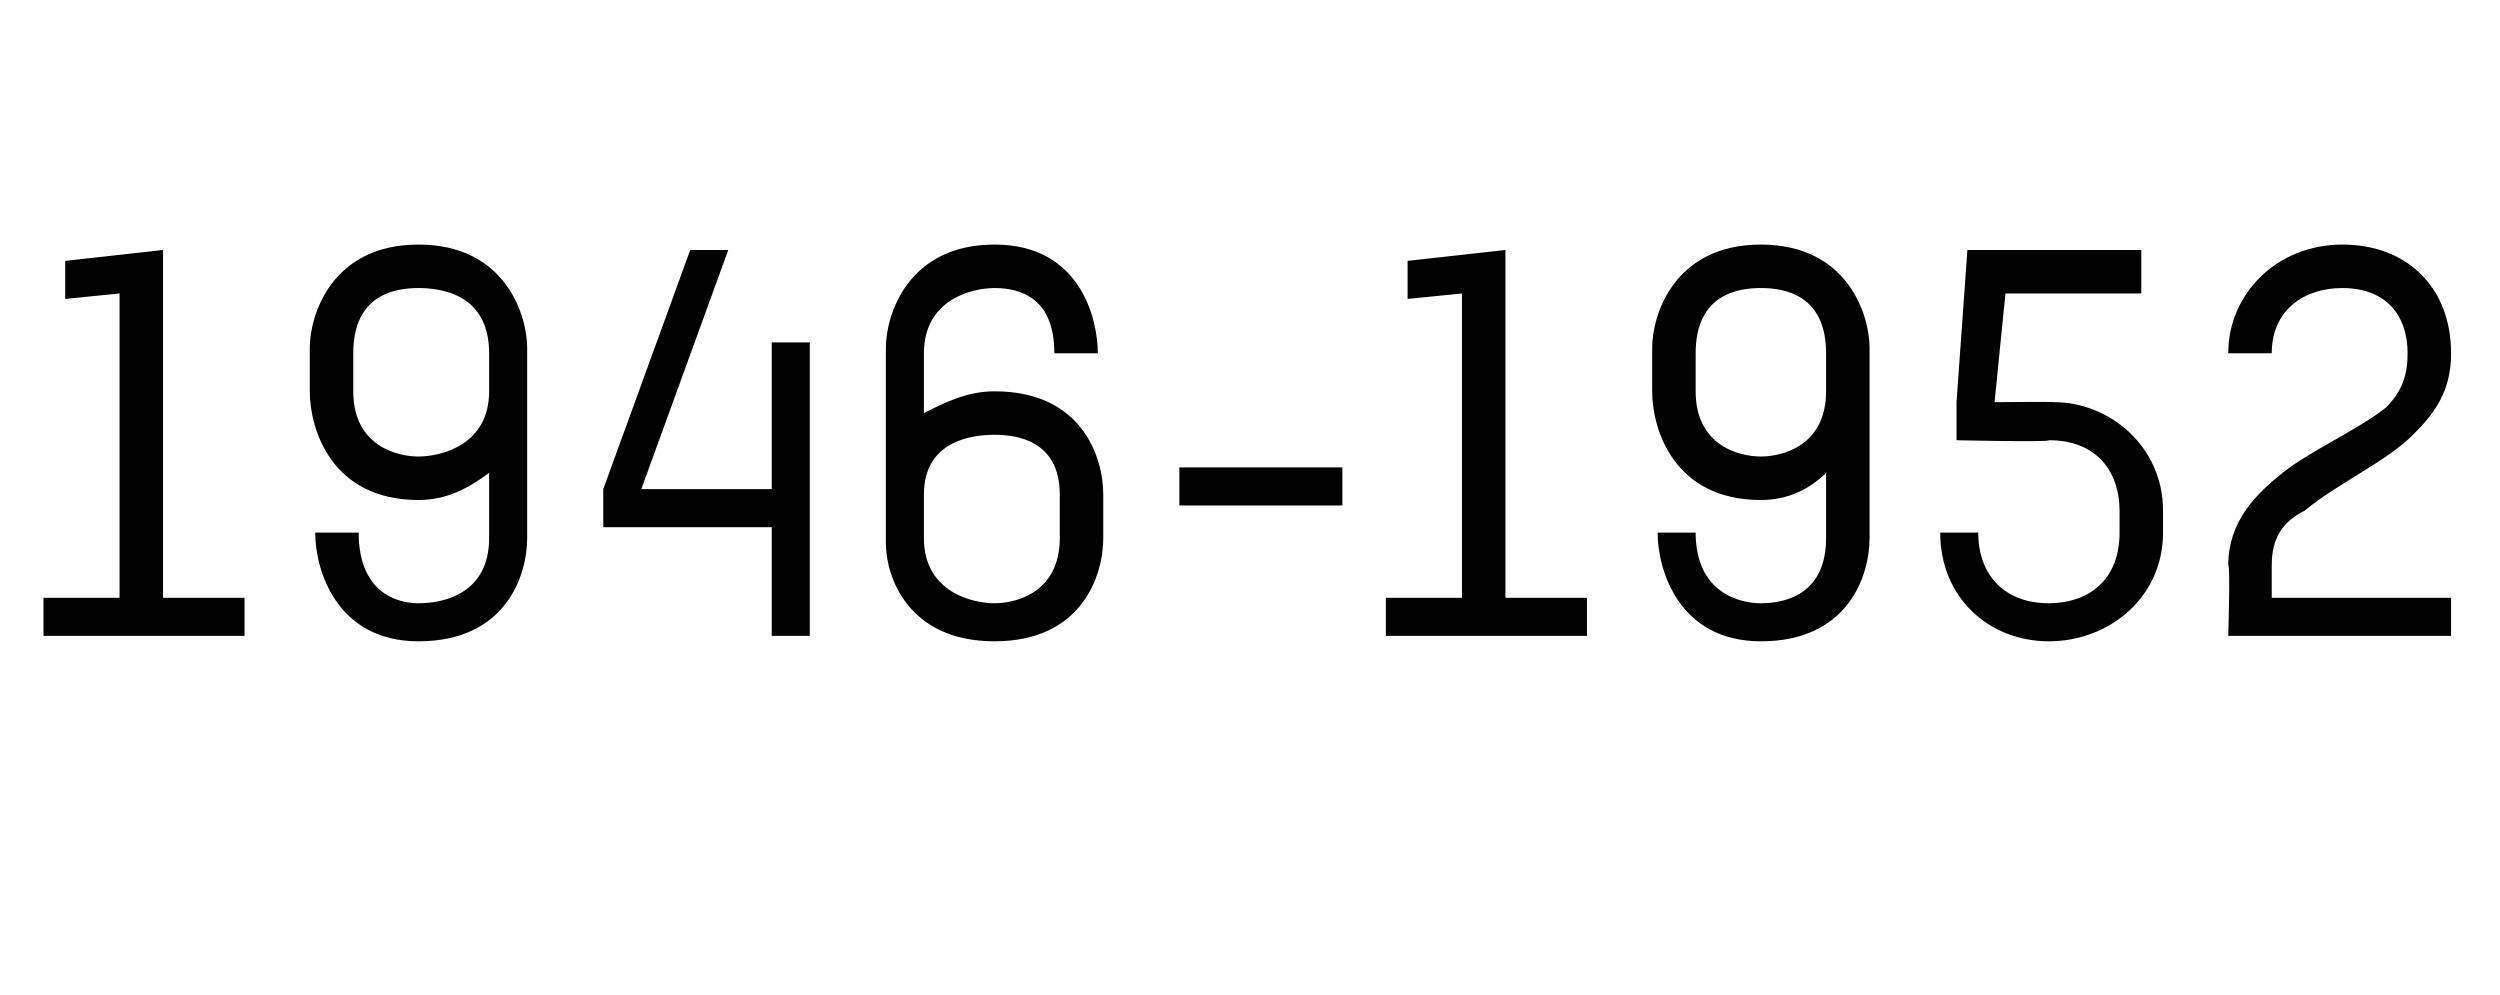
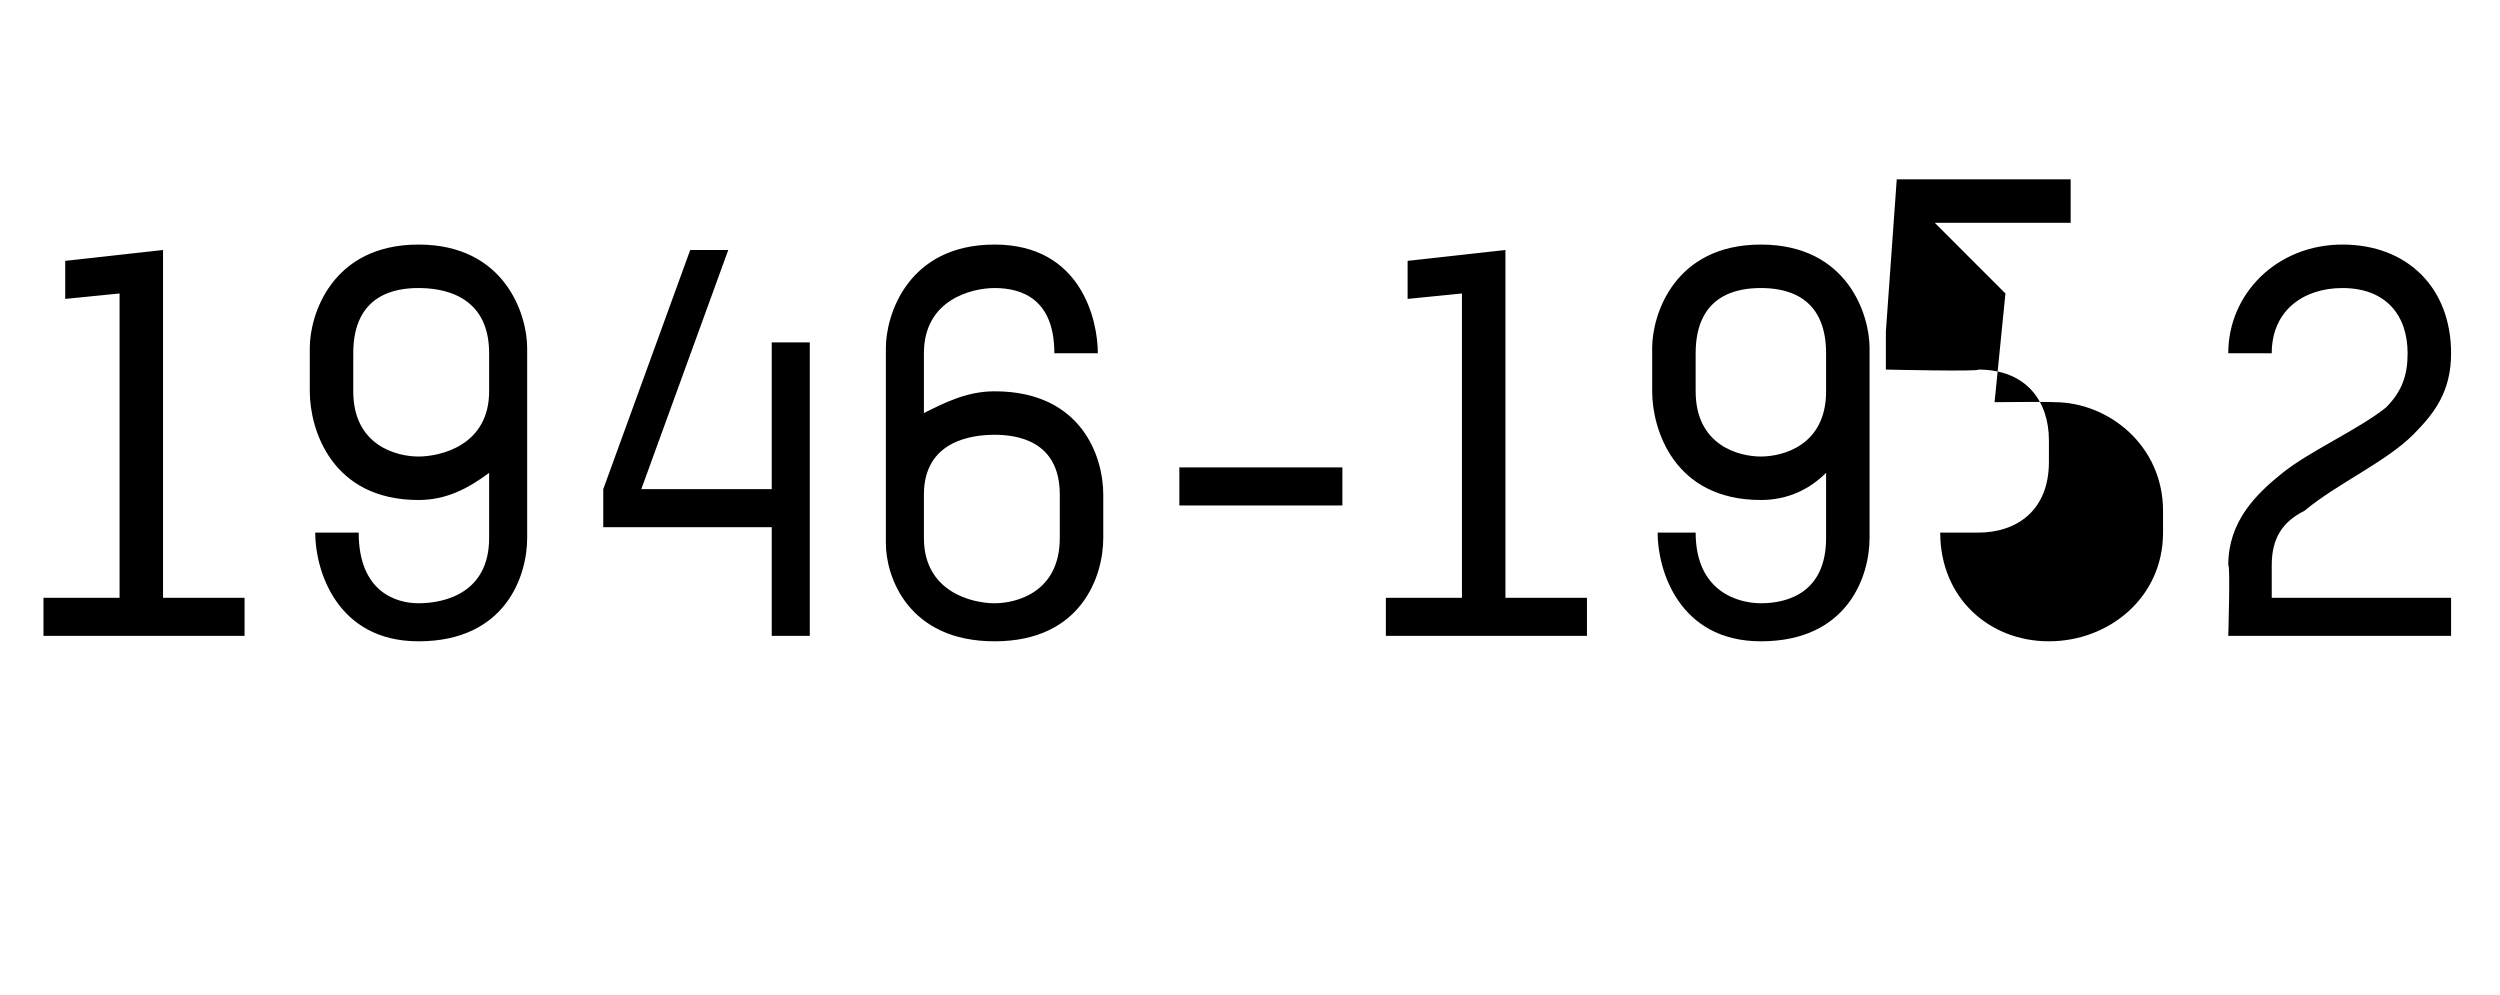
<svg xmlns="http://www.w3.org/2000/svg" version="1.1" width="46px" height="18.3px" viewBox="0 -4 46 18.3" style="top:-4px">
  <desc>1946-1952</desc>
  <defs />
  <g id="Polygon8440">
-     <path d="m.8 7.7v-.7h1.4V1.4l-1 .1v-.7L3 .6v6.4h1.5v.7H.8zm6.9.1c-1.5 0-1.9-1.3-1.9-2h.8c0 1.1.7 1.3 1.1 1.3c.5 0 1.3-.2 1.3-1.2V4.7c-.4.3-.8.5-1.3.5c-1.6 0-2-1.3-2-2v-.8c0-.6.4-1.9 2-1.9c1.6 0 2 1.3 2 1.9v3.5c0 .7-.4 1.9-2 1.9zM9 2.5c0-1.1-.9-1.2-1.3-1.2c-.4 0-1.2.1-1.2 1.2v.7c0 1 .8 1.2 1.2 1.2c.4 0 1.3-.2 1.3-1.2v-.7zm5.2 5.2v-2h-3.1v-.7L12.7.6h.7L11.8 5h2.4V2.3h.7v5.4h-.7zm5.2-5.2c0-1-.6-1.2-1.1-1.2c-.4 0-1.3.2-1.3 1.2v1.1c.4-.2.8-.4 1.3-.4c1.6 0 2 1.2 2 1.9v.8c0 .7-.4 1.9-2 1.9c-1.6 0-2-1.2-2-1.8V2.4c0-.6.4-1.9 2-1.9c1.6 0 1.9 1.4 1.9 2h-.8zm.1 2.6c0-1-.8-1.1-1.2-1.1c-.4 0-1.3.1-1.3 1.1v.8c0 1 .9 1.2 1.3 1.2c.4 0 1.2-.2 1.2-1.2v-.8zm2.2.2v-.7h3v.7h-3zm3.8 2.4v-.7h1.4V1.4l-1 .1v-.7l1.8-.2v6.4h1.5v.7h-3.7zm6.9.1c-1.5 0-1.9-1.3-1.9-2h.7c0 1.1.8 1.3 1.2 1.3c.5 0 1.2-.2 1.2-1.2V4.7c-.3.3-.7.5-1.2.5c-1.6 0-2-1.3-2-2v-.8c0-.6.4-1.9 2-1.9c1.6 0 2 1.3 2 1.9v3.5c0 .7-.4 1.9-2 1.9zm1.2-5.3c0-1.1-.8-1.2-1.2-1.2c-.4 0-1.2.1-1.2 1.2v.7c0 1 .8 1.2 1.2 1.2c.4 0 1.2-.2 1.2-1.2v-.7zm3.3-1.1l-.2 2s1.06-.01 1.1 0c1 0 2 .8 2 2v.4c0 1.2-1 2-2.1 2c-1.1 0-2-.8-2-2h.7c0 .8.5 1.3 1.3 1.3c.7 0 1.3-.4 1.3-1.3v-.4c0-.7-.4-1.3-1.3-1.3c.04.04-1.7 0-1.7 0v-.7l.2-2.8h3.2v.8h-2.5zM44.4 4c-.5.5-1.4.9-2 1.4c-.4.2-.6.5-.6 1v.6h3.3v.7H41s.04-1.32 0-1.3c0-.8.5-1.3 1-1.7c.5-.4 1.4-.8 1.9-1.2c.3-.3.4-.6.4-1c0-.7-.4-1.2-1.2-1.2c-.7 0-1.3.4-1.3 1.2h-.8c0-1.1.9-2 2.1-2c1.2 0 2 .8 2 2c0 .7-.3 1.1-.7 1.5z" stroke="none" fill="#000" />
+     <path d="m.8 7.7v-.7h1.4V1.4l-1 .1v-.7L3 .6v6.4h1.5v.7H.8zm6.9.1c-1.5 0-1.9-1.3-1.9-2h.8c0 1.1.7 1.3 1.1 1.3c.5 0 1.3-.2 1.3-1.2V4.7c-.4.3-.8.5-1.3.5c-1.6 0-2-1.3-2-2v-.8c0-.6.4-1.9 2-1.9c1.6 0 2 1.3 2 1.9v3.5c0 .7-.4 1.9-2 1.9zM9 2.5c0-1.1-.9-1.2-1.3-1.2c-.4 0-1.2.1-1.2 1.2v.7c0 1 .8 1.2 1.2 1.2c.4 0 1.3-.2 1.3-1.2v-.7zm5.2 5.2v-2h-3.1v-.7L12.7.6h.7L11.8 5h2.4V2.3h.7v5.4h-.7zm5.2-5.2c0-1-.6-1.2-1.1-1.2c-.4 0-1.3.2-1.3 1.2v1.1c.4-.2.8-.4 1.3-.4c1.6 0 2 1.2 2 1.9v.8c0 .7-.4 1.9-2 1.9c-1.6 0-2-1.2-2-1.8V2.4c0-.6.4-1.9 2-1.9c1.6 0 1.9 1.4 1.9 2h-.8zm.1 2.6c0-1-.8-1.1-1.2-1.1c-.4 0-1.3.1-1.3 1.1v.8c0 1 .9 1.2 1.3 1.2c.4 0 1.2-.2 1.2-1.2v-.8zm2.2.2v-.7h3v.7h-3zm3.8 2.4v-.7h1.4V1.4l-1 .1v-.7l1.8-.2v6.4h1.5v.7h-3.7zm6.9.1c-1.5 0-1.9-1.3-1.9-2h.7c0 1.1.8 1.3 1.2 1.3c.5 0 1.2-.2 1.2-1.2V4.7c-.3.3-.7.5-1.2.5c-1.6 0-2-1.3-2-2v-.8c0-.6.4-1.9 2-1.9c1.6 0 2 1.3 2 1.9v3.5c0 .7-.4 1.9-2 1.9zm1.2-5.3c0-1.1-.8-1.2-1.2-1.2c-.4 0-1.2.1-1.2 1.2v.7c0 1 .8 1.2 1.2 1.2c.4 0 1.2-.2 1.2-1.2v-.7zm3.3-1.1l-.2 2s1.06-.01 1.1 0c1 0 2 .8 2 2v.4c0 1.2-1 2-2.1 2c-1.1 0-2-.8-2-2h.7c.7 0 1.3-.4 1.3-1.3v-.4c0-.7-.4-1.3-1.3-1.3c.04.04-1.7 0-1.7 0v-.7l.2-2.8h3.2v.8h-2.5zM44.4 4c-.5.5-1.4.9-2 1.4c-.4.2-.6.5-.6 1v.6h3.3v.7H41s.04-1.32 0-1.3c0-.8.5-1.3 1-1.7c.5-.4 1.4-.8 1.9-1.2c.3-.3.4-.6.4-1c0-.7-.4-1.2-1.2-1.2c-.7 0-1.3.4-1.3 1.2h-.8c0-1.1.9-2 2.1-2c1.2 0 2 .8 2 2c0 .7-.3 1.1-.7 1.5z" stroke="none" fill="#000" />
  </g>
</svg>